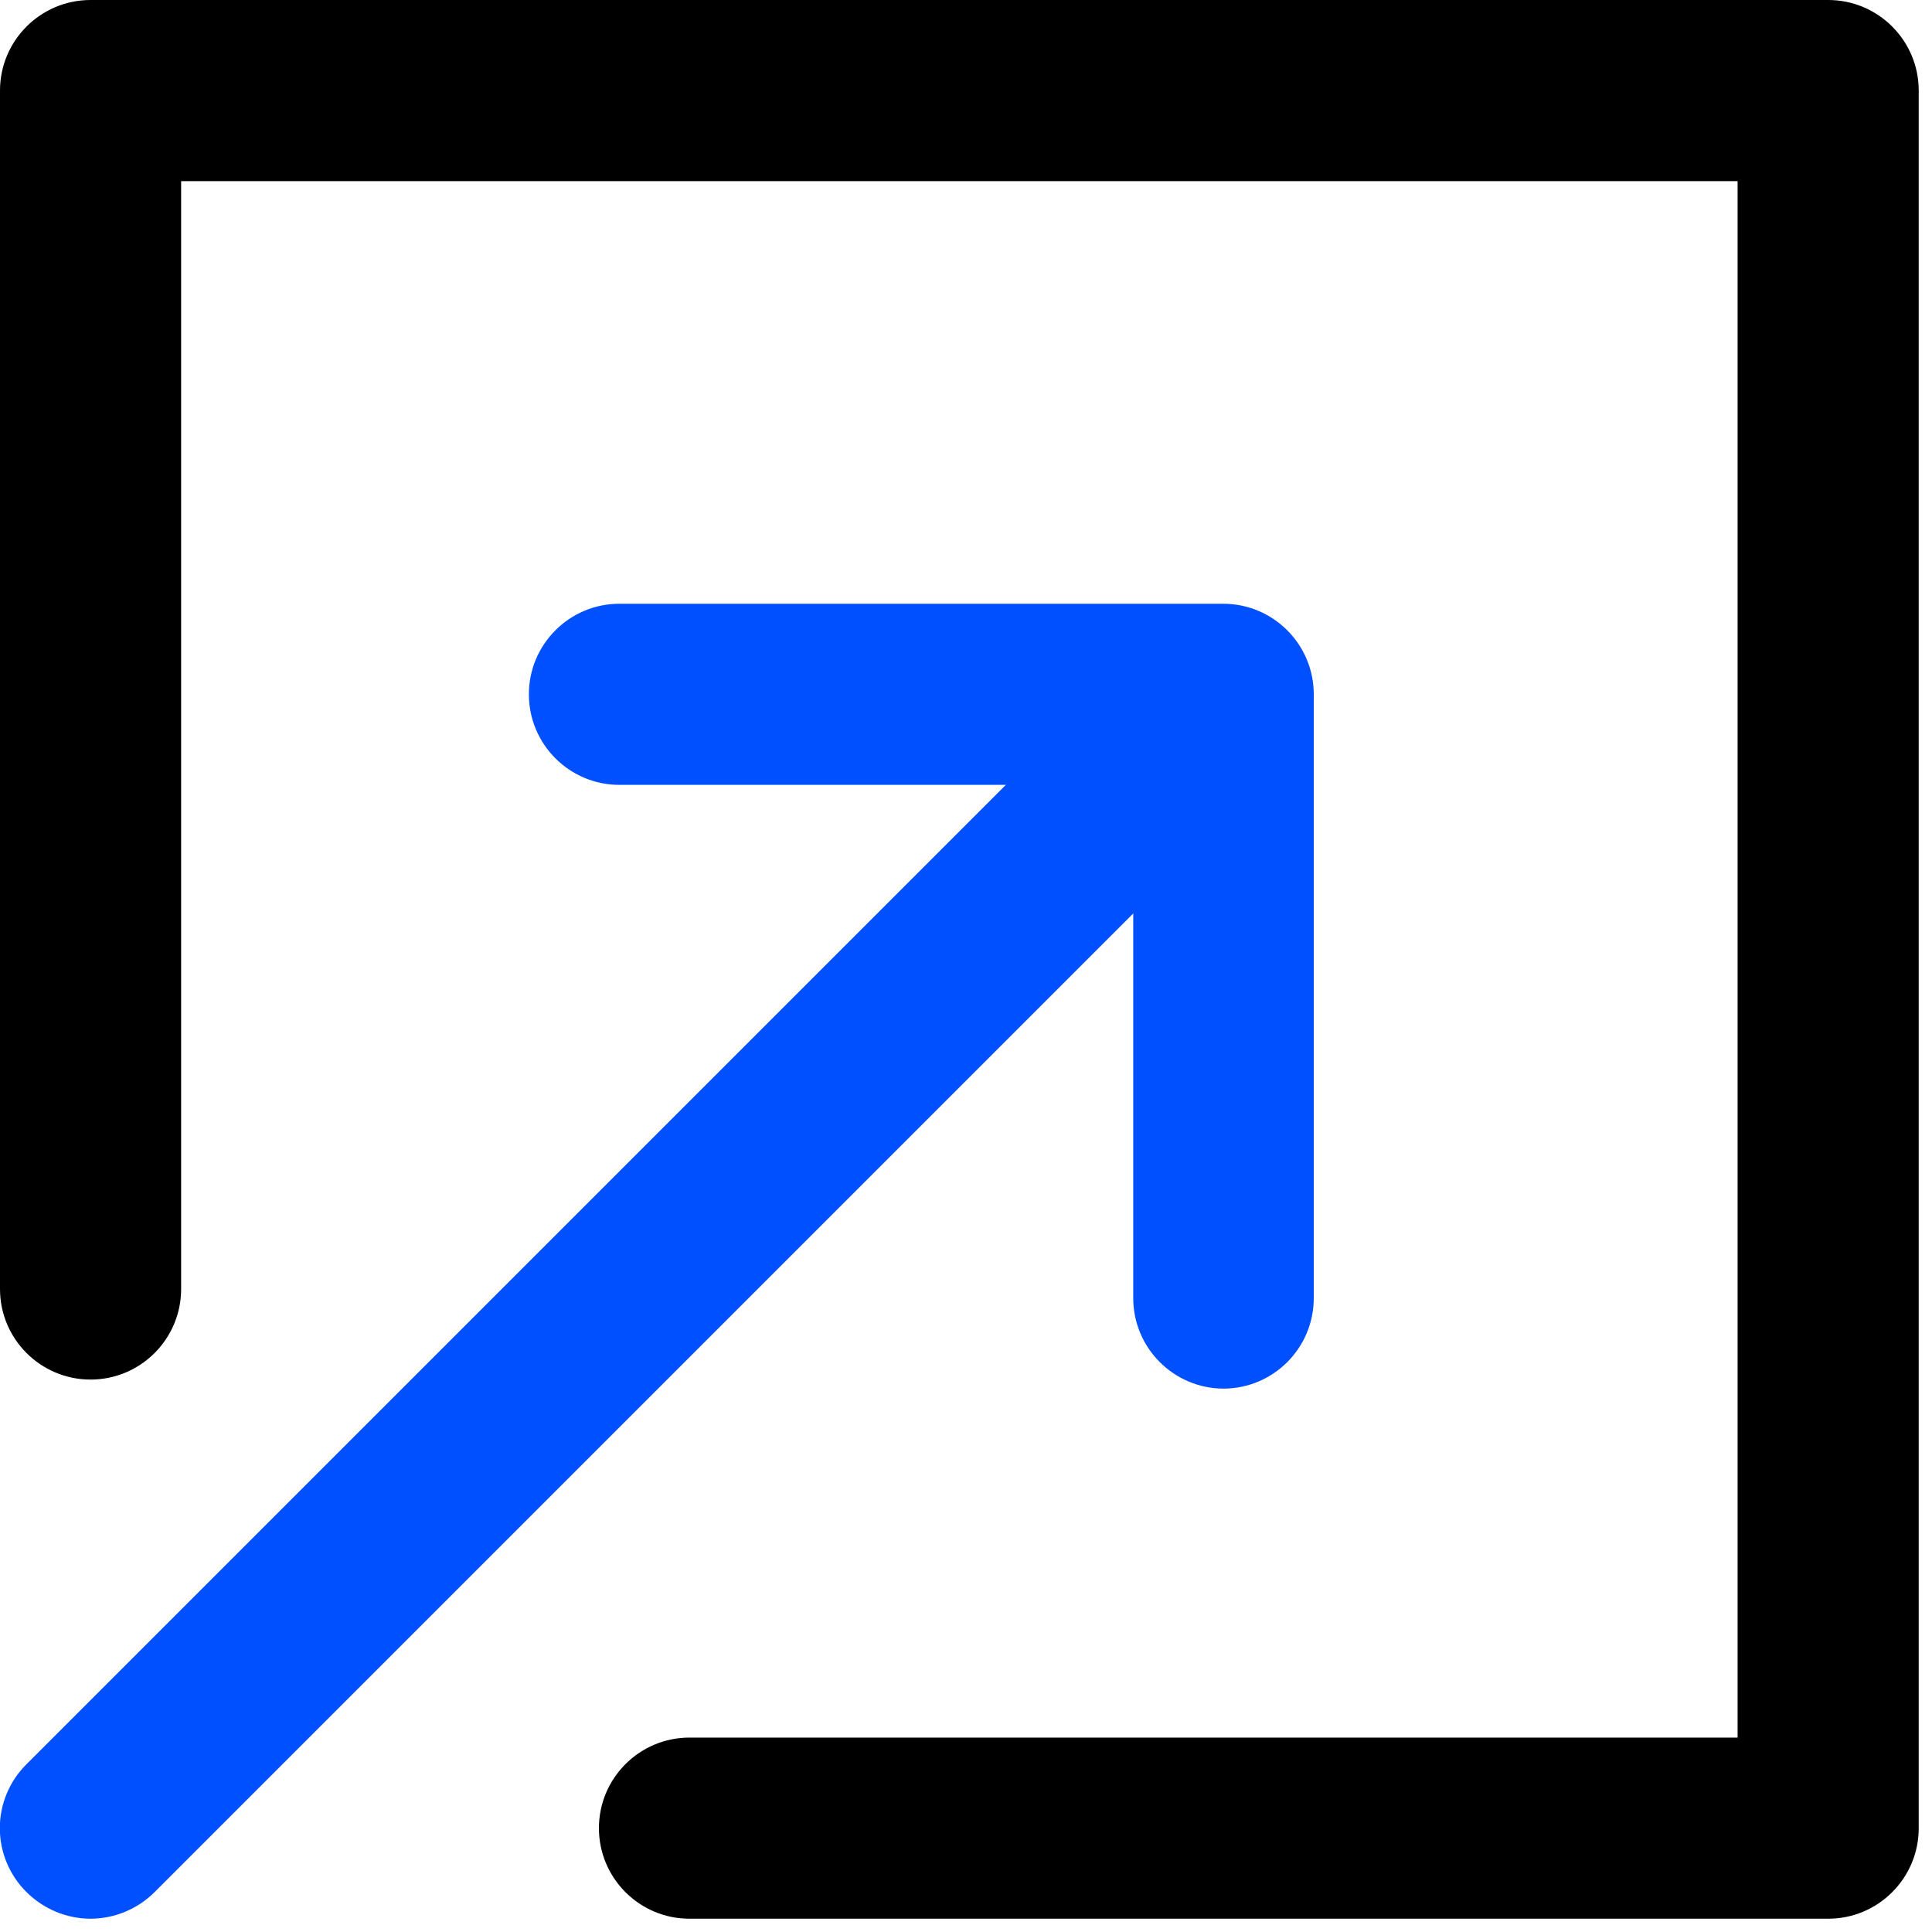
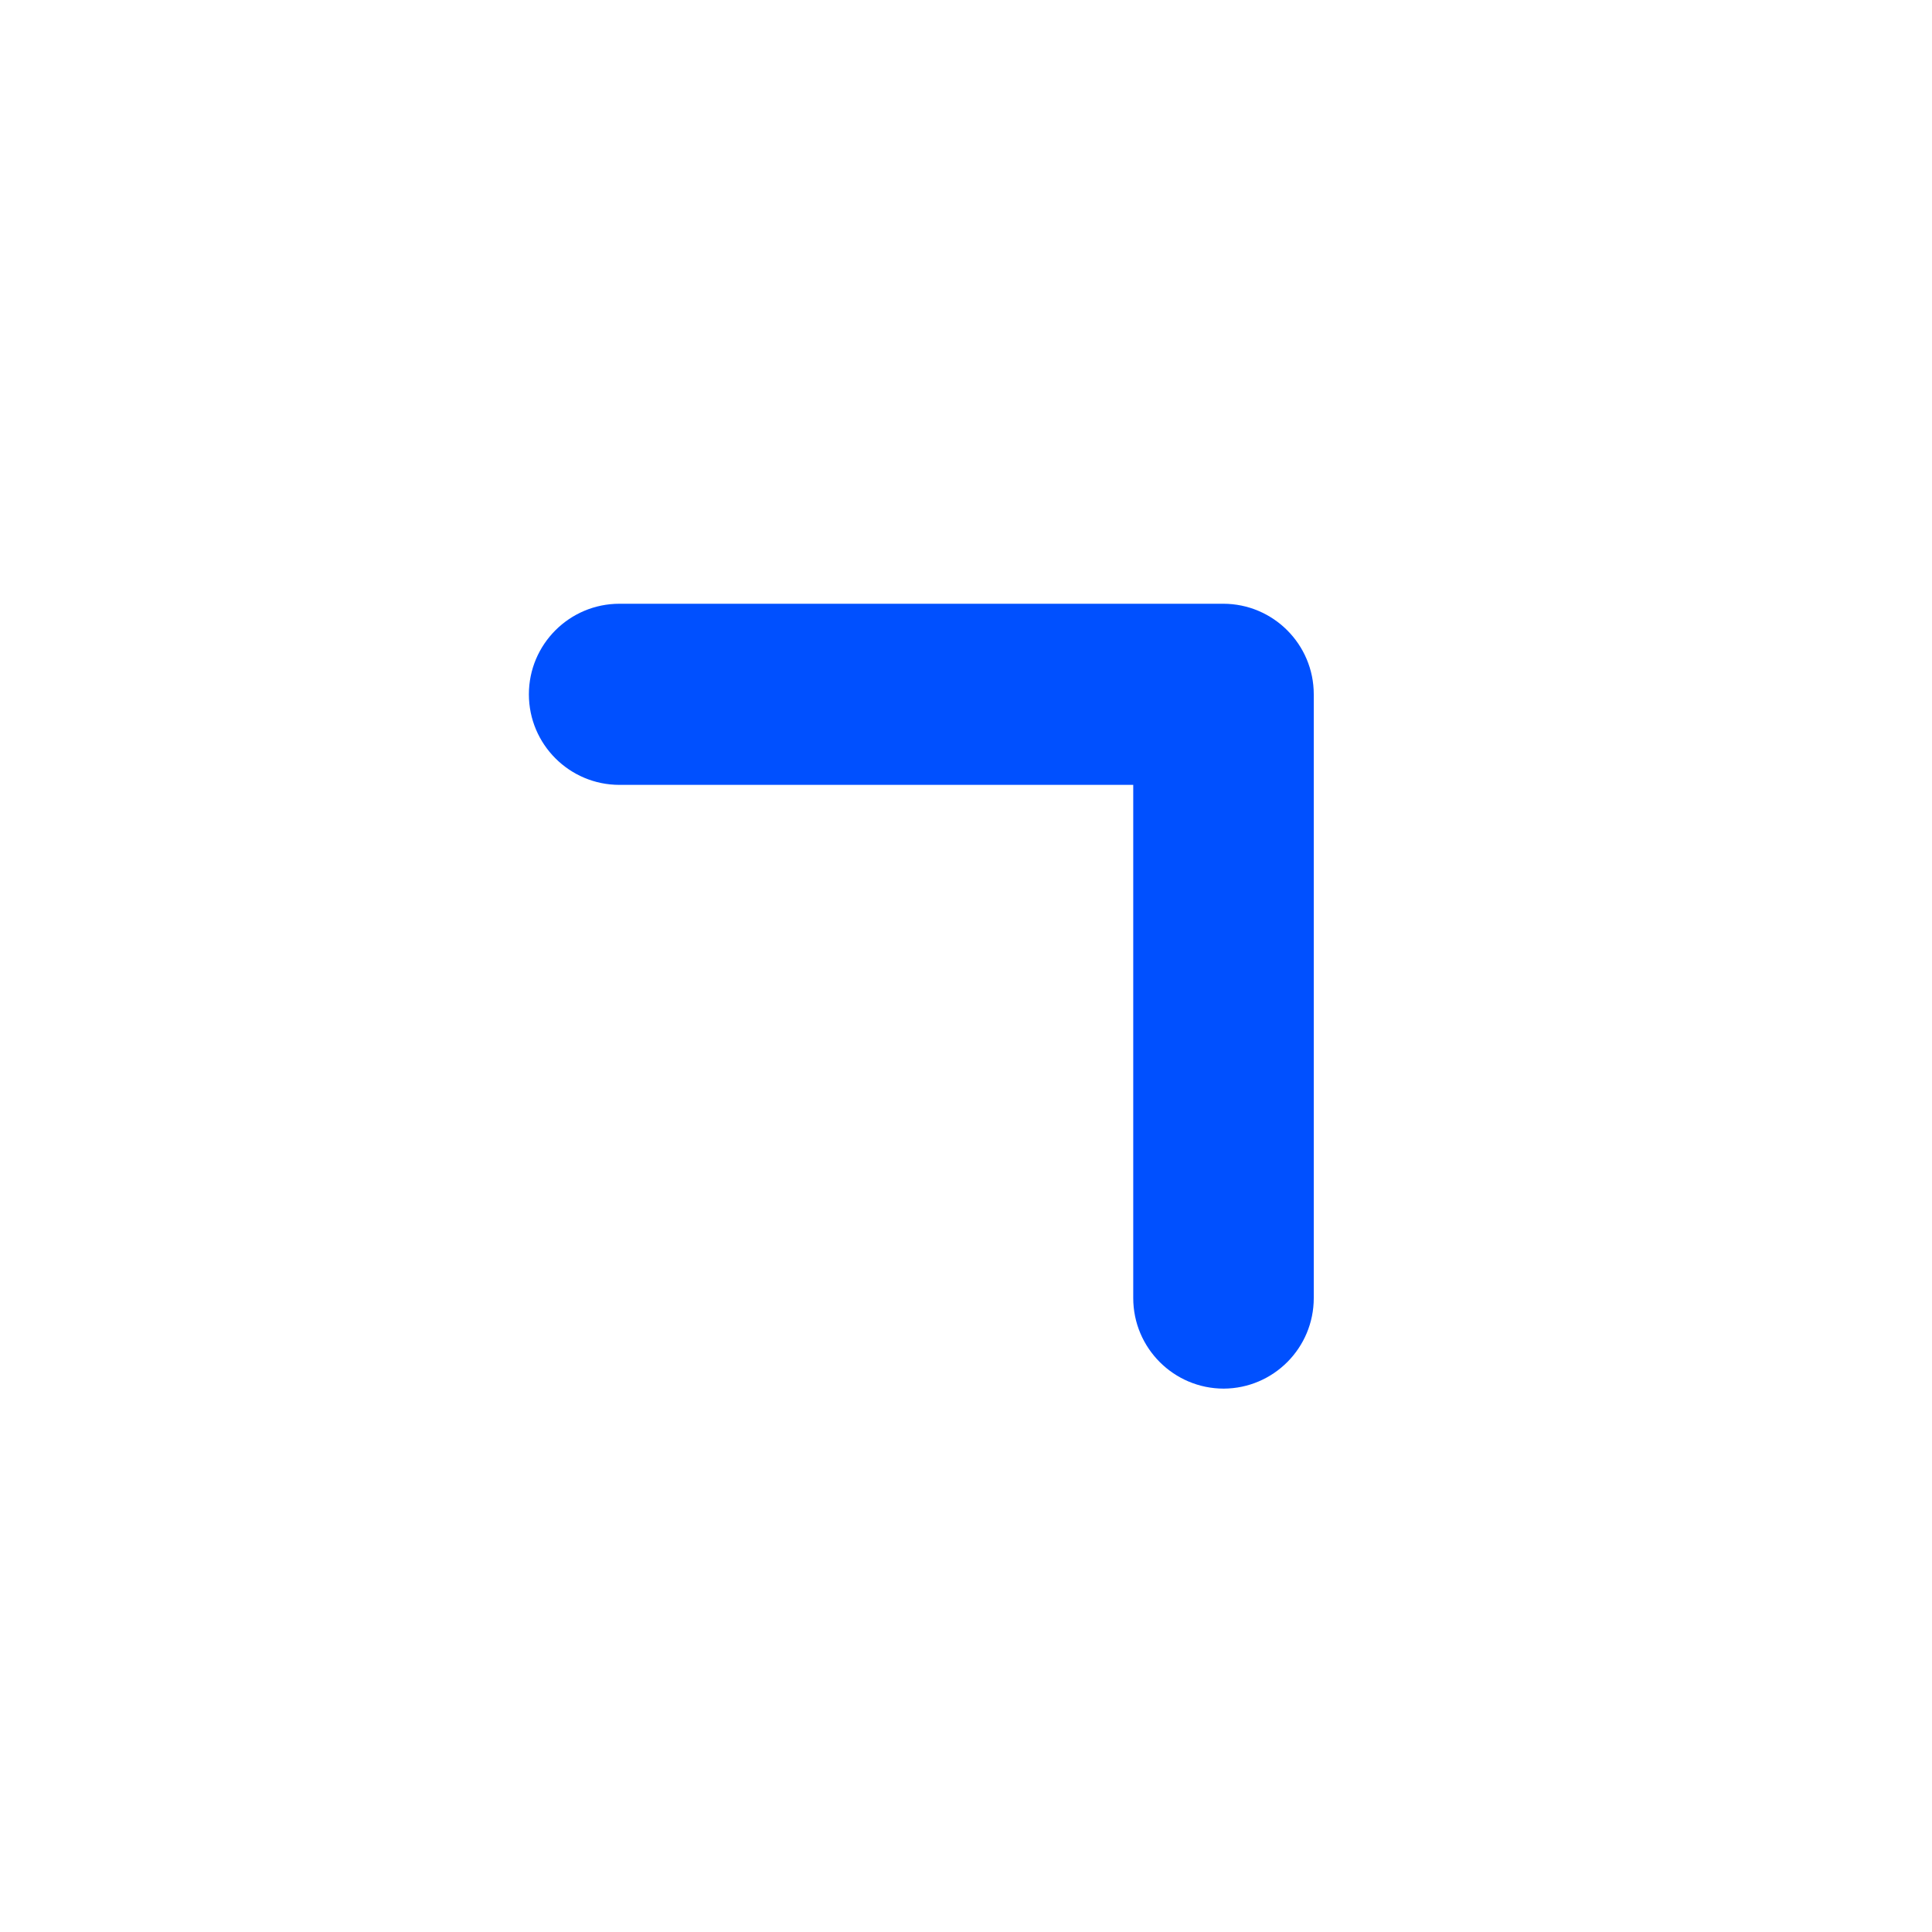
<svg xmlns="http://www.w3.org/2000/svg" width="32" height="32" viewBox="0 0 32 32">
  <g fill="none" fill-rule="evenodd">
    <g fill-rule="nonzero">
      <g>
        <g>
          <g>
-             <path fill="#000" d="M30.28 31.78H11.42c-.828 0-1.5-.672-1.5-1.5s.672-1.5 1.5-1.5h17.36V3H3v18.35c0 .828-.672 1.5-1.5 1.5S0 22.178 0 21.35V1.5C0 .672.672 0 1.5 0h28.78c.828 0 1.5.672 1.5 1.5v28.78c0 .828-.672 1.5-1.5 1.5z" transform="translate(-454 -6765) translate(-36 6637) translate(0 72) translate(490 56)" />
            <path fill="#0050FF" d="M20.27 23c-.828 0-1.5-.672-1.5-1.5V13h-8.51c-.828 0-1.5-.672-1.5-1.5s.672-1.5 1.5-1.5h10c.828 0 1.5.672 1.5 1.5v10c0 .825-.665 1.495-1.49 1.5z" transform="translate(-454 -6765) translate(-36 6637) translate(0 72) translate(490 56)" />
-             <path fill="#0050FF" d="M1.5 31.78c-.397-.001-.778-.16-1.06-.44-.283-.28-.443-.662-.443-1.06s.16-.78.443-1.06l18.77-18.77c.591-.55 1.512-.534 2.083.037.571.571.588 1.492.037 2.083L2.56 31.34c-.282.28-.663.439-1.06.44z" transform="translate(-454 -6765) translate(-36 6637) translate(0 72) translate(490 56)" />
          </g>
        </g>
      </g>
    </g>
  </g>
</svg>